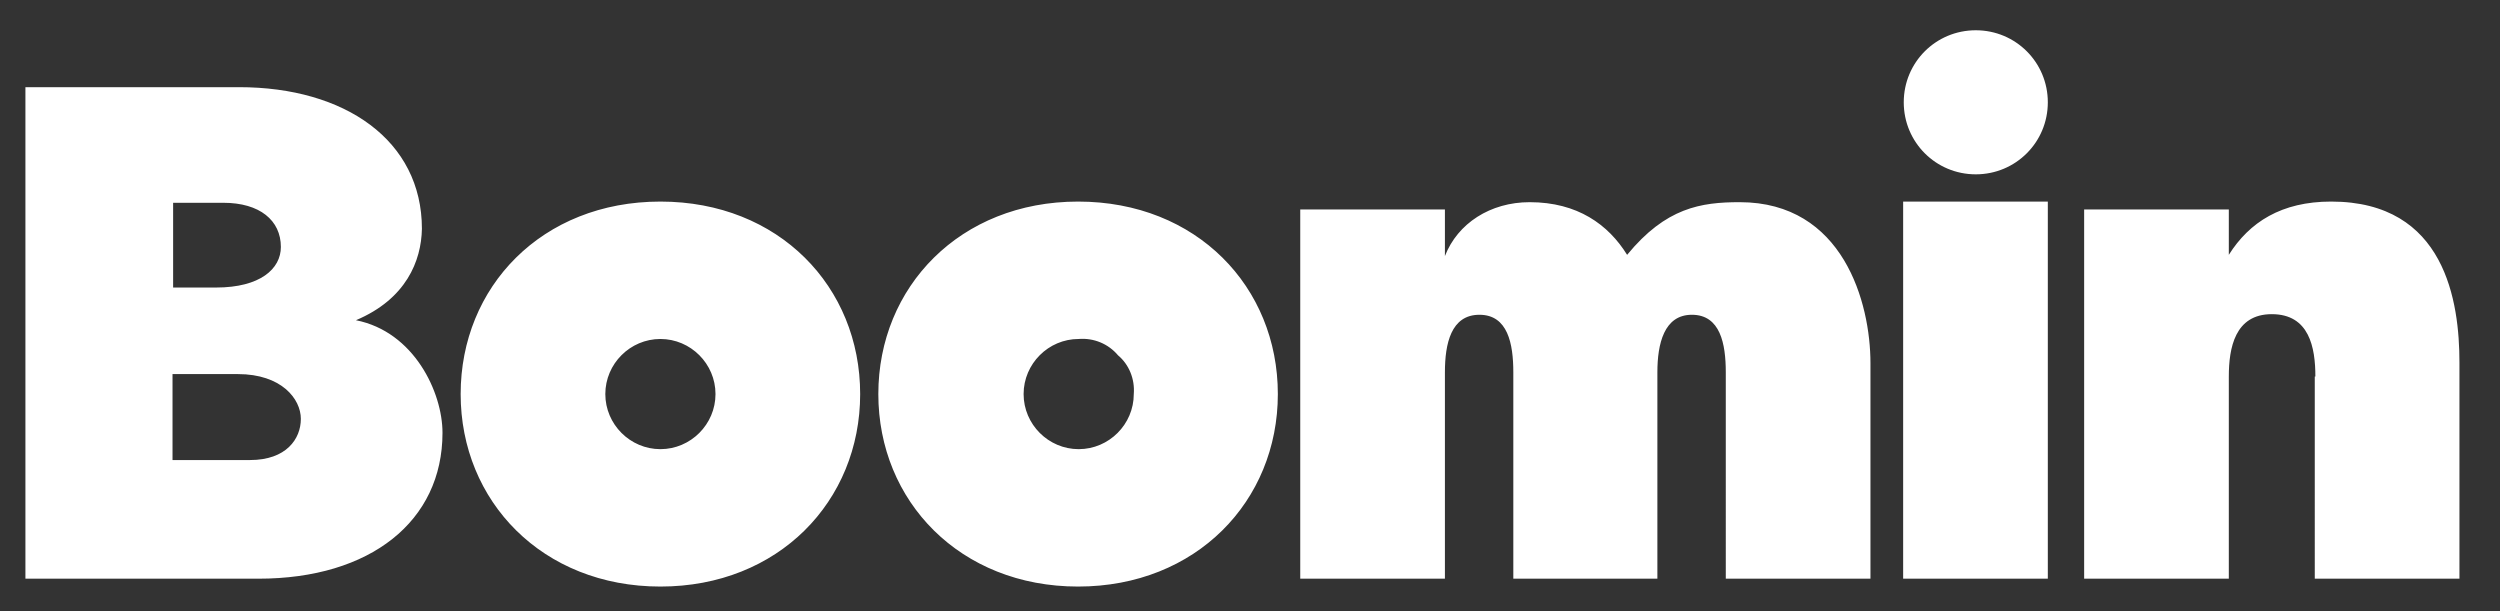
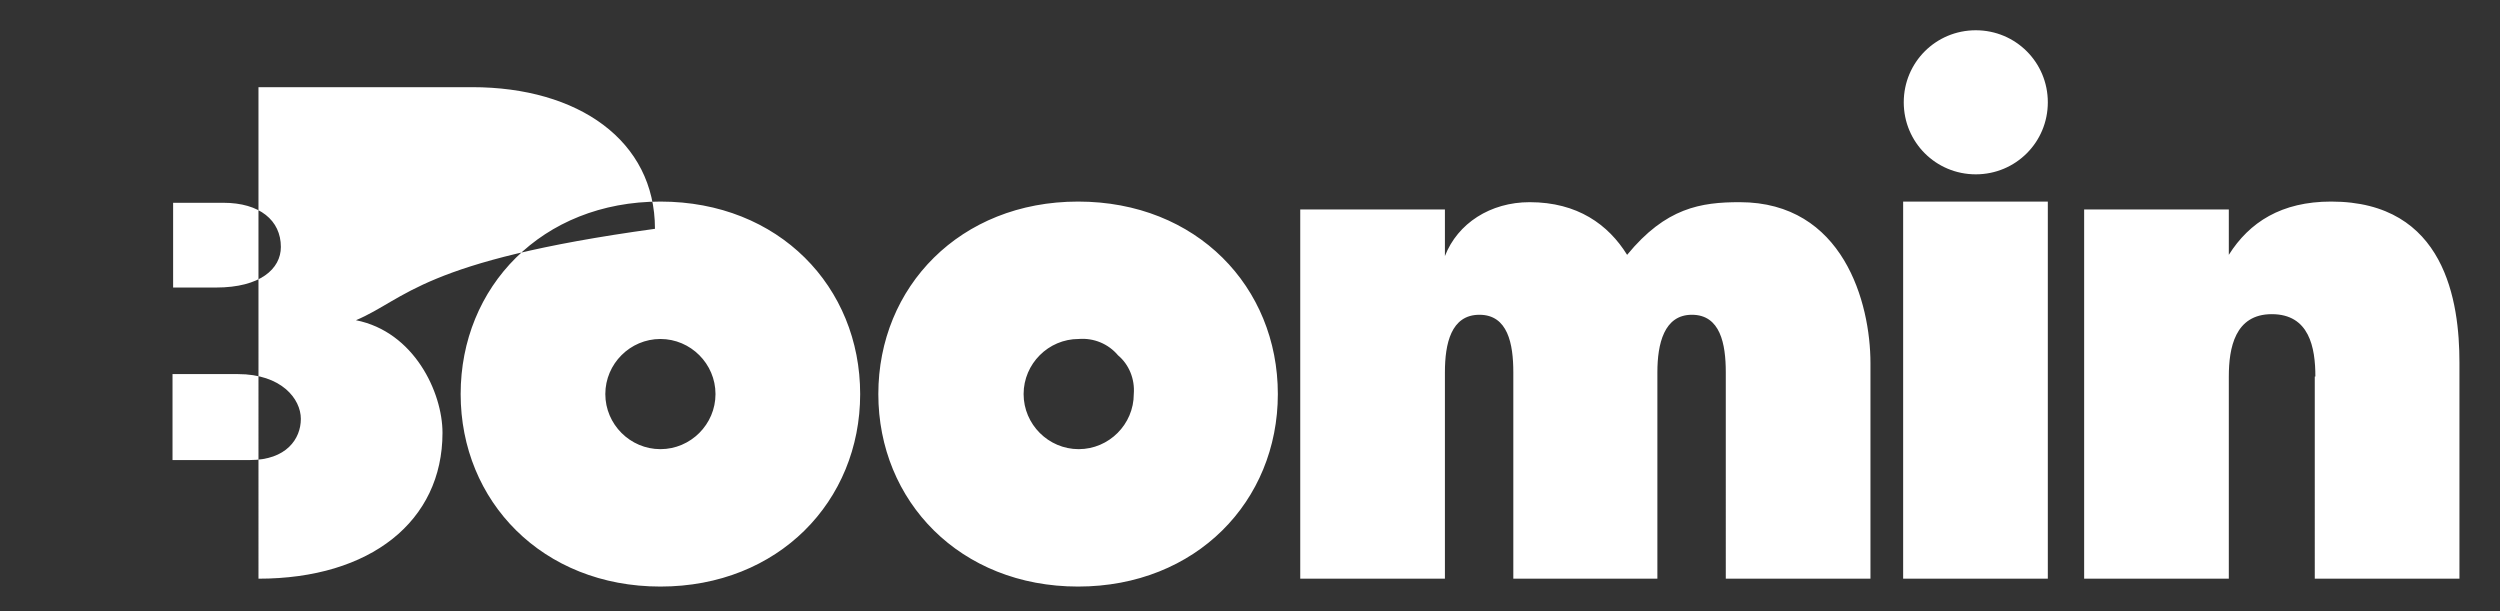
<svg xmlns="http://www.w3.org/2000/svg" version="1.1" id="Layer_1" x="0px" y="0px" viewBox="0 0 413 101" style="enable-background:new 0 0 413 101;" xml:space="preserve">
  <rect x="0" y="0" width="413" height="101" fill="#333333" stroke="none" />
  <style type="text/css">
	.st0{fill:#fff;}
</style>
-   <path id="Wordmark_-_Yellow" class="st0" d="M58.8,52.9c9.6,1.9,14.3,11.9,14.3,18.6c0,14.6-11.9,24.1-30.4,24.1H4.2V14.4h35.3  c17.5,0,30.2,8.8,30.2,23.4C69.6,43.1,67.1,49.4,58.8,52.9z M35.7,47.5c7.3,0,10.7-3.1,10.7-6.7c0-4.4-3.5-7.3-9.5-7.3h-8.3v14  L35.7,47.5z M28.5,61.8V76h12.8c6,0,8.4-3.5,8.4-6.8s-3.2-7.4-10.4-7.4H28.5z M285.1,61.5c0-4.7-0.9-9.5-5.6-9.5  c-4.6,0-5.7,4.8-5.7,9.5v34.1H250V61.5c0-4.7-0.9-9.5-5.6-9.5s-5.7,4.8-5.7,9.5v34.1h-23.9v-61h23.9v7.7c2.1-5.4,7.5-8.9,14-8.9  c7.9,0,13,3.7,16.1,8.7c6.4-7.8,12.2-8.7,18.6-8.7C304.5,33.4,309,50,309,60v35.6h-23.9V61.5z M338.3,33.3h-23.9v62.3h23.9V33.3z   M382.5,62.2c0-4.8-1-10.3-7.2-10.3c-6.1,0-7.1,5.6-7.1,10.3v33.4h-23.9v-61h23.9v7.5c3.4-5.4,8.7-8.8,16.9-8.8  c18.9,0,21.2,16.6,21.2,26.6v35.7h-23.9V62.2z M326.4,5c-6.6,0-11.9,5.3-11.9,11.9s5.3,11.9,11.9,11.9c6.6,0,11.9-5.3,11.9-11.9  C338.3,10.3,333,5,326.4,5C326.4,5,326.4,5,326.4,5z M109.1,33.3c-19.6,0-33,14.1-33,31.8s13.5,31.8,33,31.8s33-14.1,33-31.8  S128.7,33.3,109.1,33.3z M118.2,65.1c0,5-4.1,9.1-9.1,9.1s-9.1-4.1-9.1-9.1s4.1-9.1,9.1-9.1C114.1,56,118.2,60.1,118.2,65.1  L118.2,65.1z M178.1,33.3c-19.5,0-33,14.1-33,31.8s13.5,31.8,33,31.8s33-14.1,33-31.8S197.7,33.3,178.1,33.3z M187.3,65.1  c0,5-4.1,9.1-9.1,9.1c-5,0-9.1-4.1-9.1-9.1s4.1-9.1,9.1-9.1c2.5-0.2,4.9,0.8,6.5,2.7C186.5,60.2,187.5,62.6,187.3,65.1L187.3,65.1z" />
+   <path id="Wordmark_-_Yellow" class="st0" d="M58.8,52.9c9.6,1.9,14.3,11.9,14.3,18.6c0,14.6-11.9,24.1-30.4,24.1V14.4h35.3  c17.5,0,30.2,8.8,30.2,23.4C69.6,43.1,67.1,49.4,58.8,52.9z M35.7,47.5c7.3,0,10.7-3.1,10.7-6.7c0-4.4-3.5-7.3-9.5-7.3h-8.3v14  L35.7,47.5z M28.5,61.8V76h12.8c6,0,8.4-3.5,8.4-6.8s-3.2-7.4-10.4-7.4H28.5z M285.1,61.5c0-4.7-0.9-9.5-5.6-9.5  c-4.6,0-5.7,4.8-5.7,9.5v34.1H250V61.5c0-4.7-0.9-9.5-5.6-9.5s-5.7,4.8-5.7,9.5v34.1h-23.9v-61h23.9v7.7c2.1-5.4,7.5-8.9,14-8.9  c7.9,0,13,3.7,16.1,8.7c6.4-7.8,12.2-8.7,18.6-8.7C304.5,33.4,309,50,309,60v35.6h-23.9V61.5z M338.3,33.3h-23.9v62.3h23.9V33.3z   M382.5,62.2c0-4.8-1-10.3-7.2-10.3c-6.1,0-7.1,5.6-7.1,10.3v33.4h-23.9v-61h23.9v7.5c3.4-5.4,8.7-8.8,16.9-8.8  c18.9,0,21.2,16.6,21.2,26.6v35.7h-23.9V62.2z M326.4,5c-6.6,0-11.9,5.3-11.9,11.9s5.3,11.9,11.9,11.9c6.6,0,11.9-5.3,11.9-11.9  C338.3,10.3,333,5,326.4,5C326.4,5,326.4,5,326.4,5z M109.1,33.3c-19.6,0-33,14.1-33,31.8s13.5,31.8,33,31.8s33-14.1,33-31.8  S128.7,33.3,109.1,33.3z M118.2,65.1c0,5-4.1,9.1-9.1,9.1s-9.1-4.1-9.1-9.1s4.1-9.1,9.1-9.1C114.1,56,118.2,60.1,118.2,65.1  L118.2,65.1z M178.1,33.3c-19.5,0-33,14.1-33,31.8s13.5,31.8,33,31.8s33-14.1,33-31.8S197.7,33.3,178.1,33.3z M187.3,65.1  c0,5-4.1,9.1-9.1,9.1c-5,0-9.1-4.1-9.1-9.1s4.1-9.1,9.1-9.1c2.5-0.2,4.9,0.8,6.5,2.7C186.5,60.2,187.5,62.6,187.3,65.1L187.3,65.1z" />
</svg>